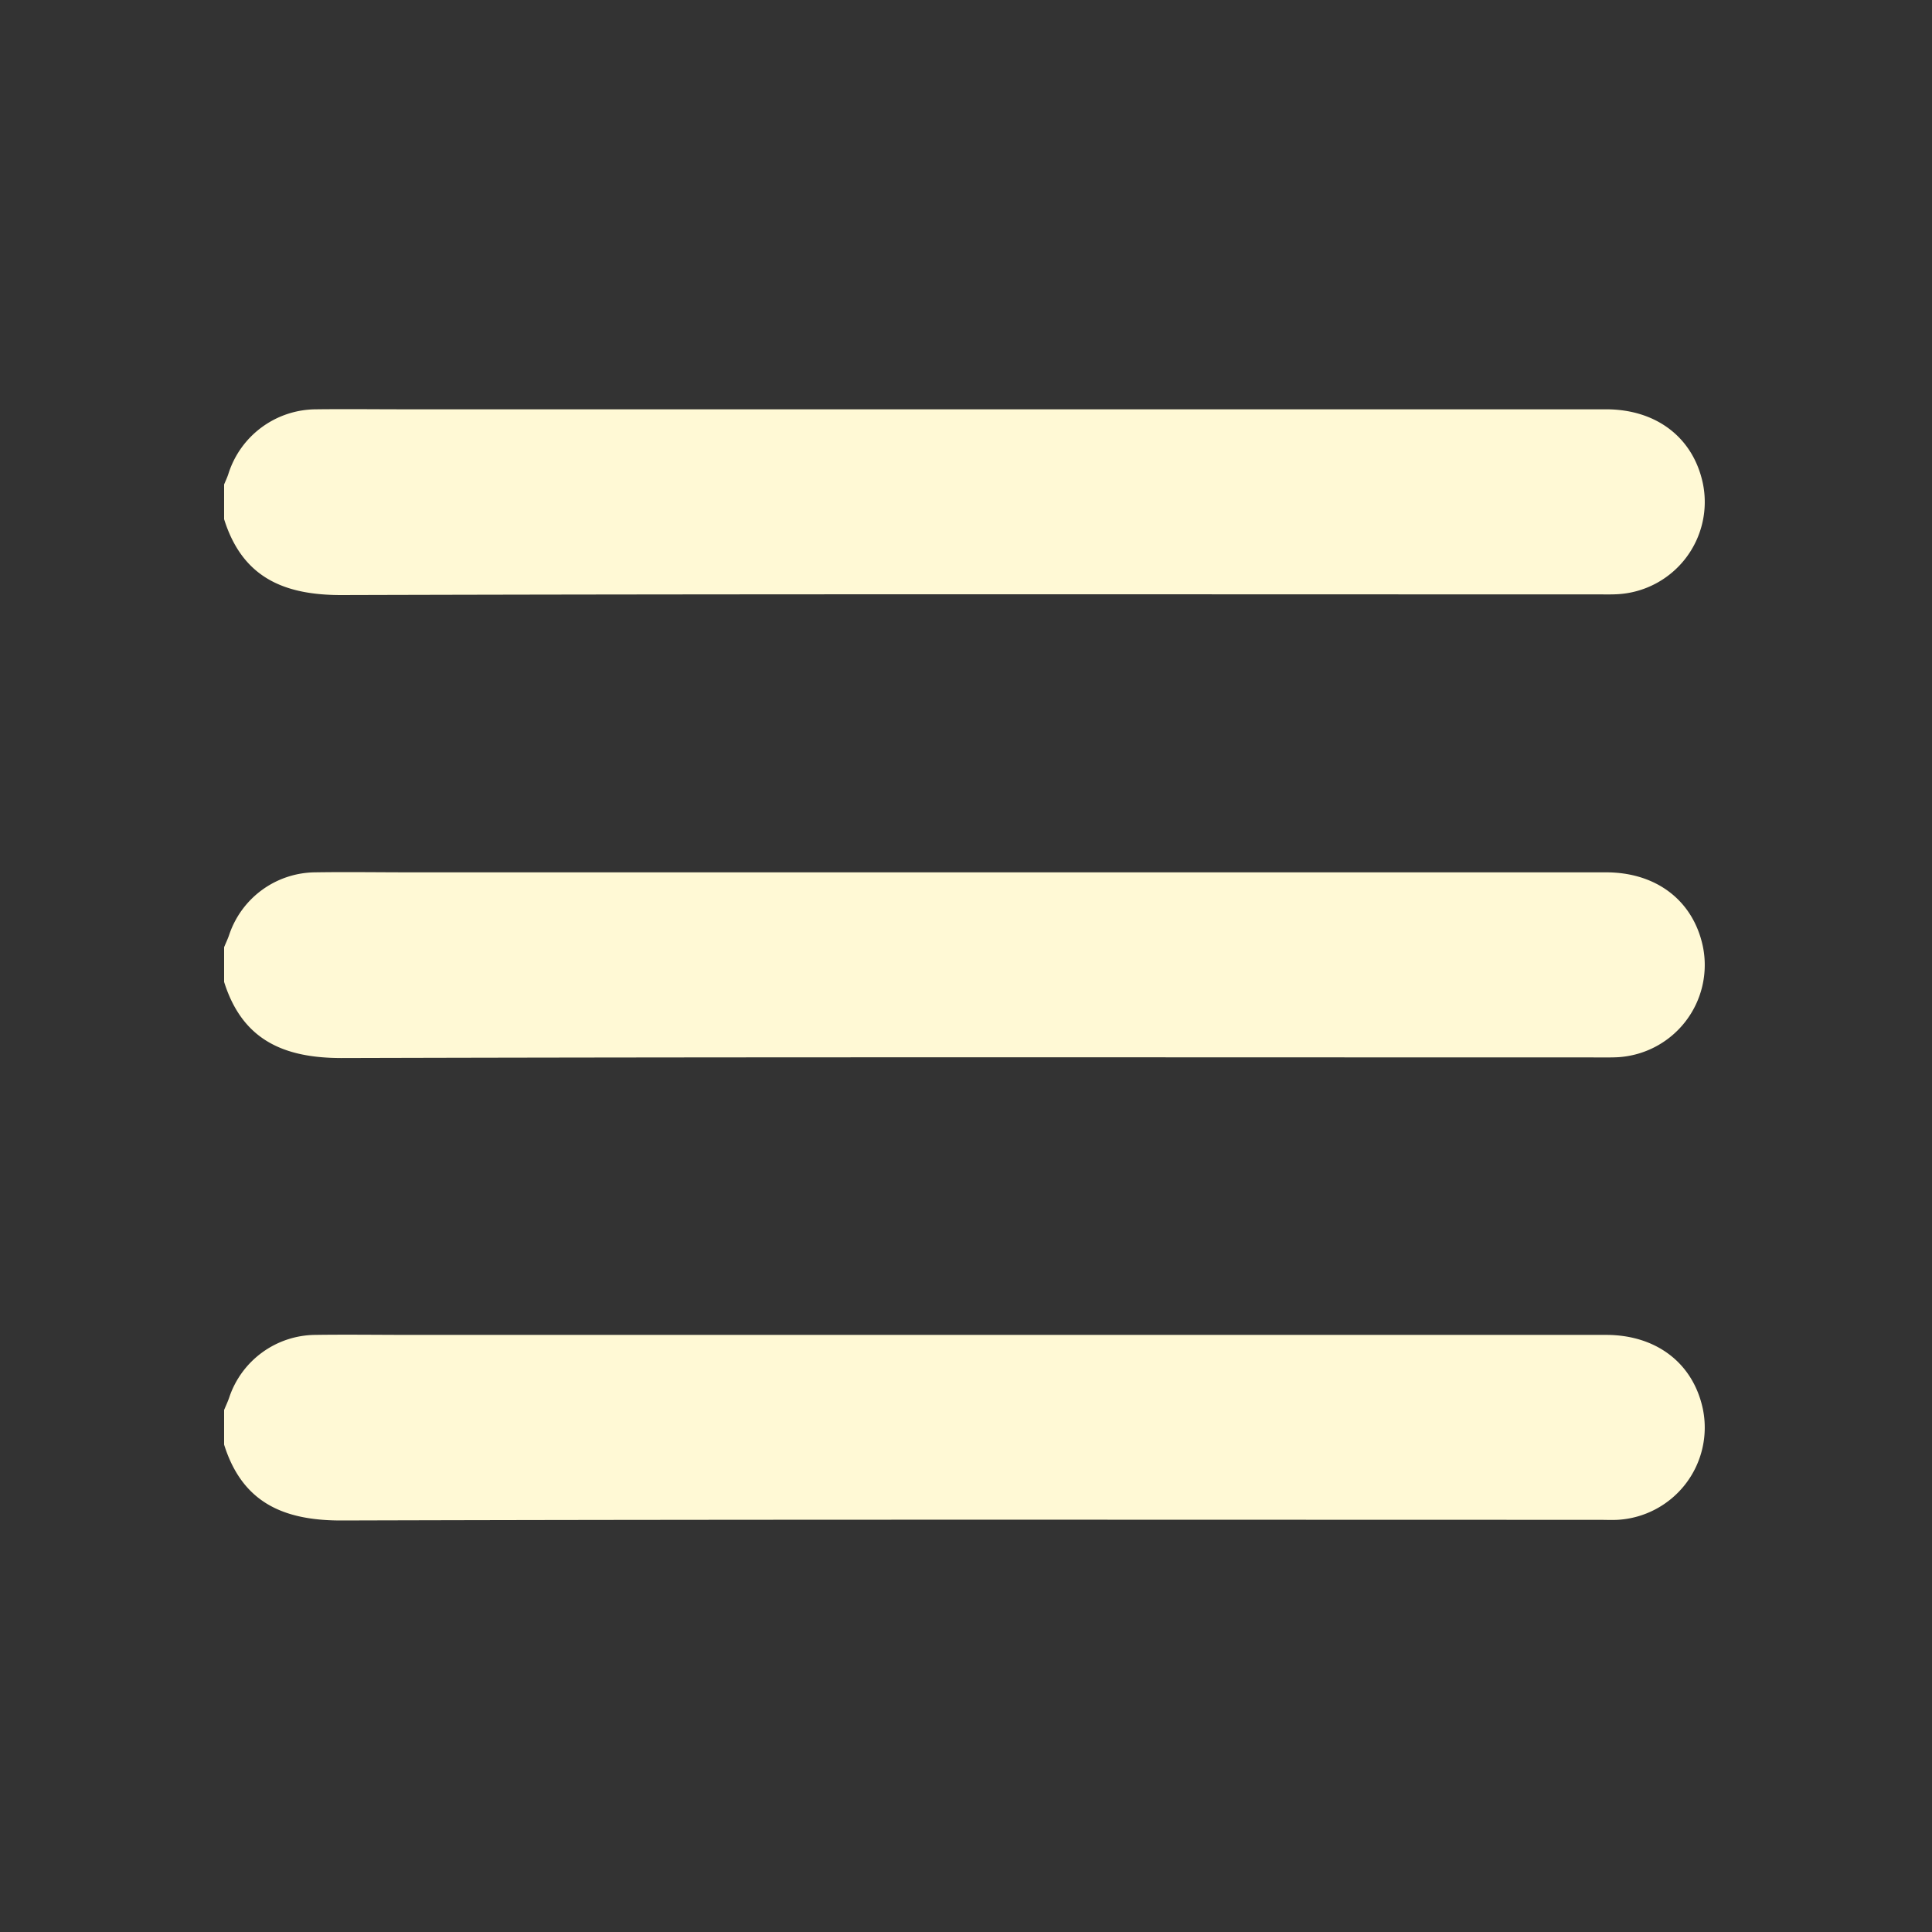
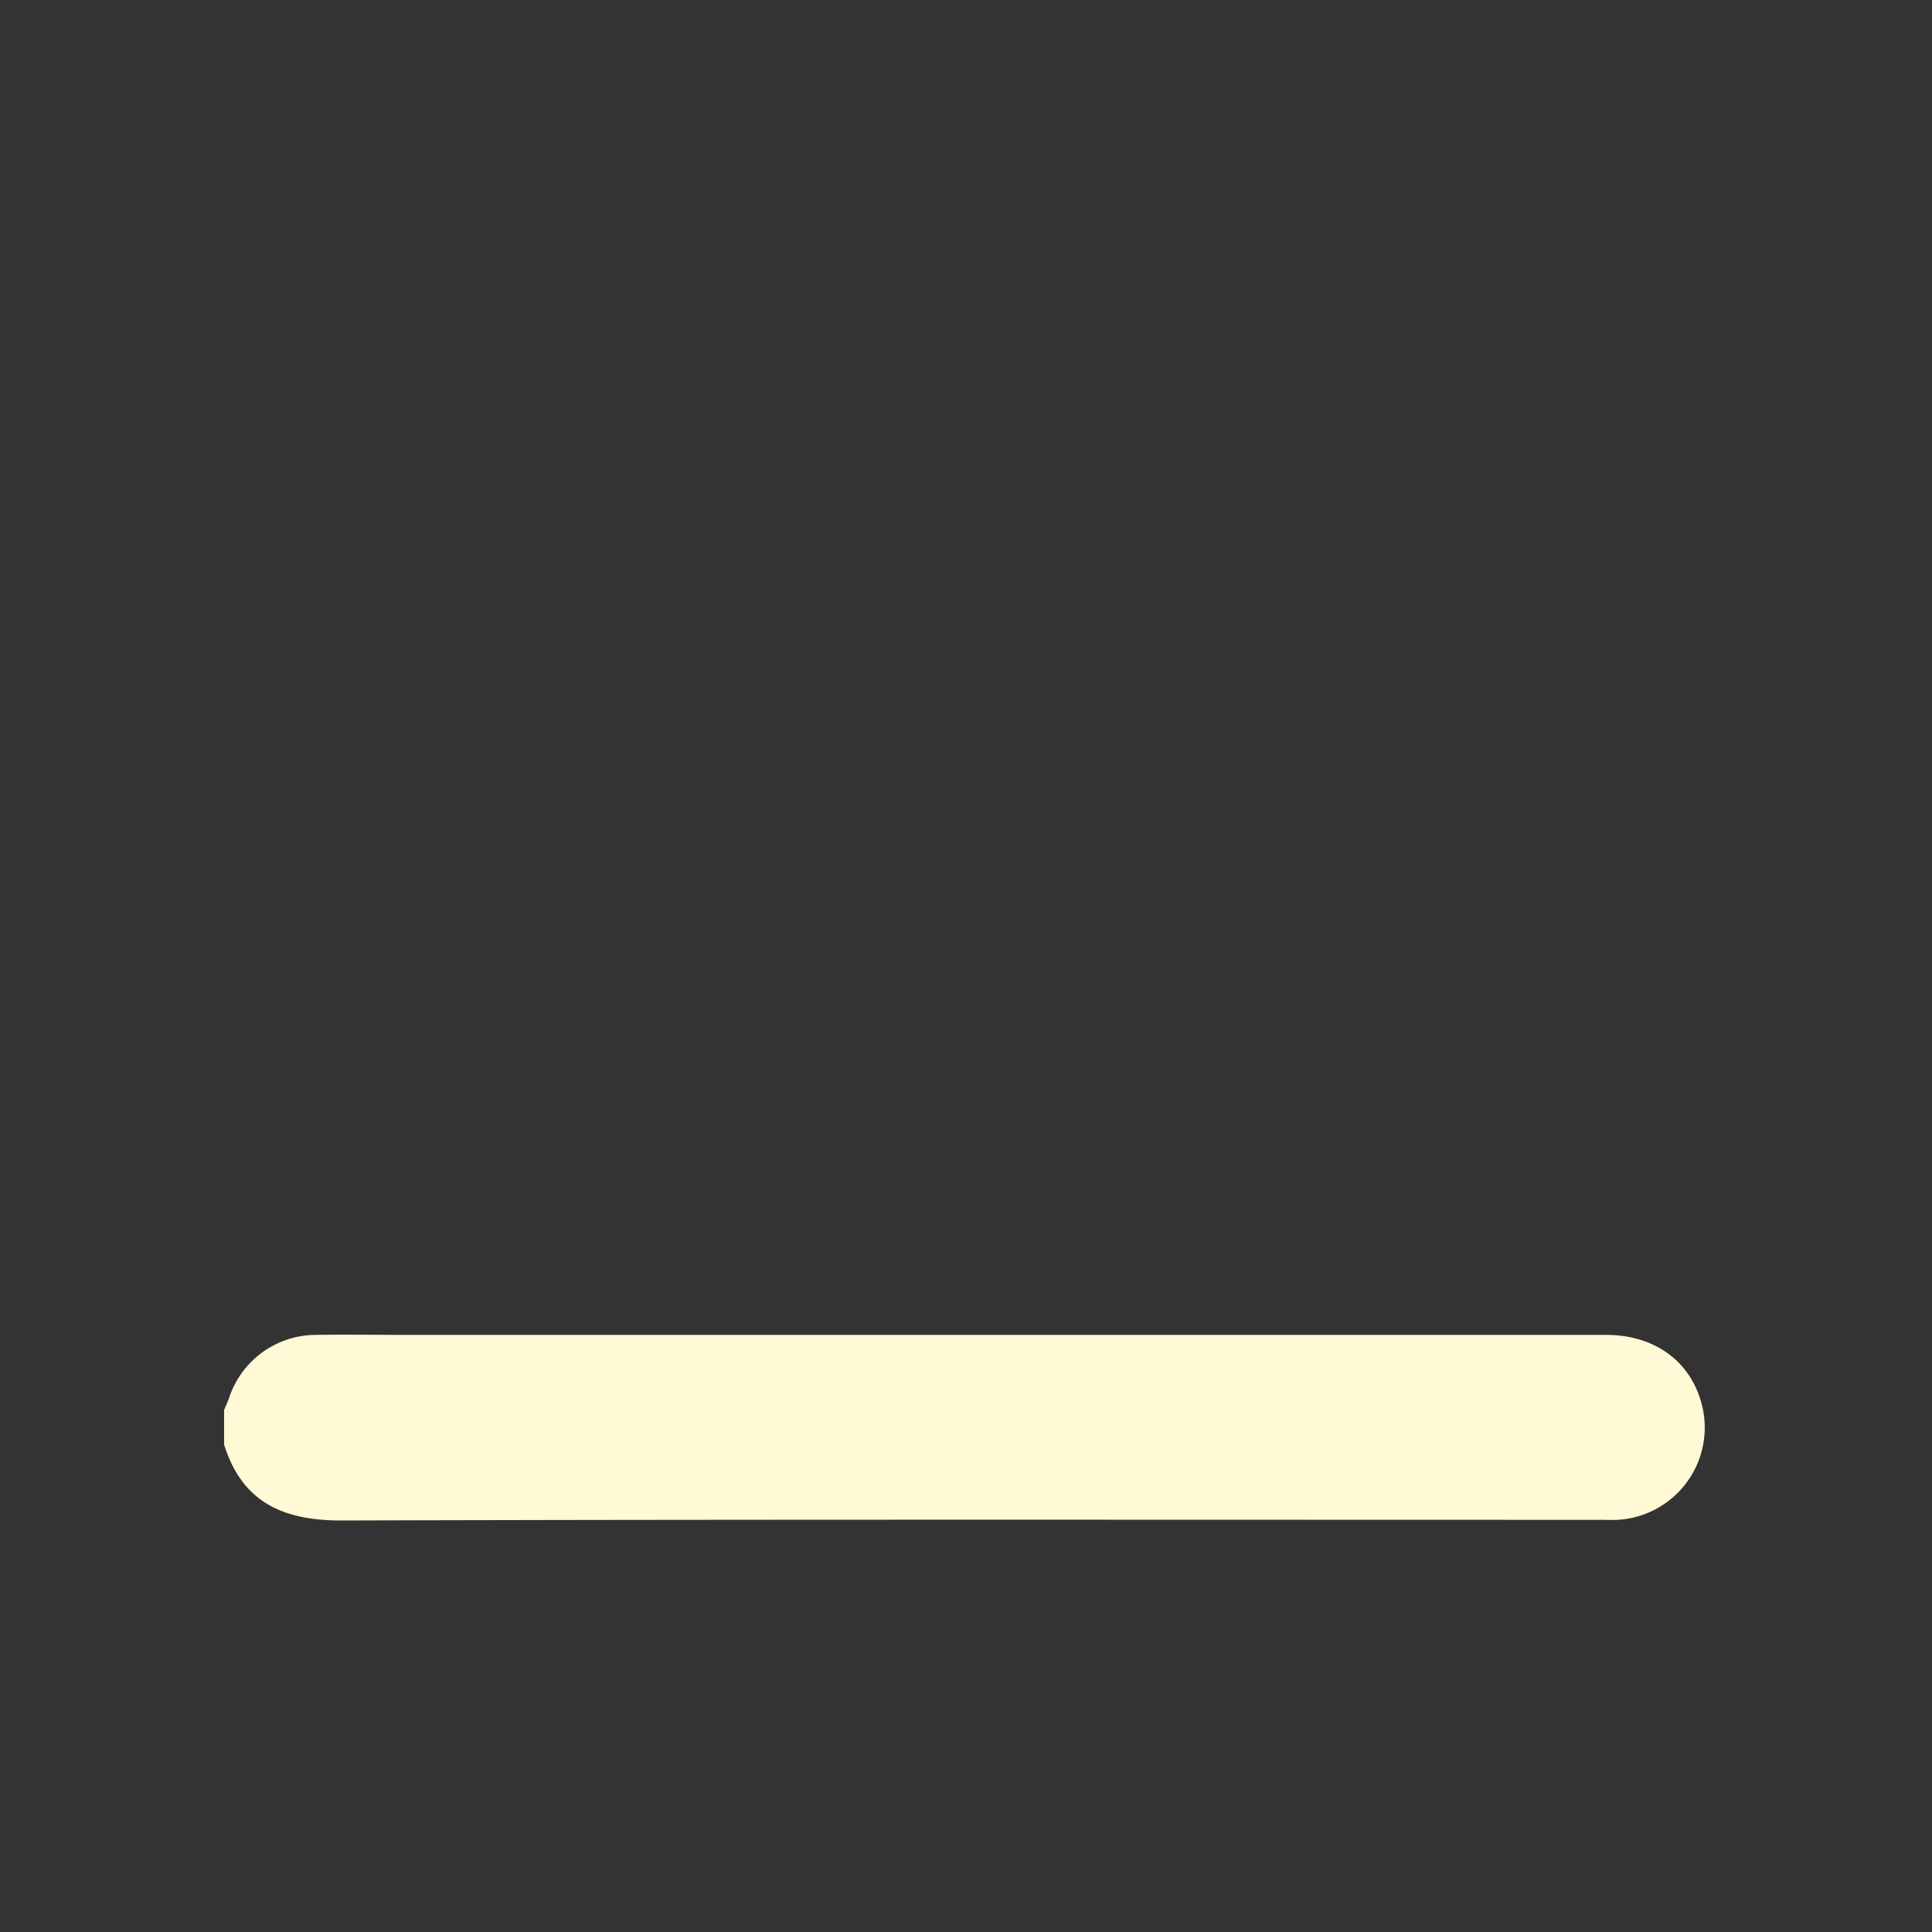
<svg xmlns="http://www.w3.org/2000/svg" id="Layer_1" data-name="Layer 1" viewBox="0 0 500 500">
  <rect x="0" y="0" width="500" height="500" fill="#333333" stroke="none" />
  <defs>
    <style>.cls-1{fill:#fff9d5;}</style>
  </defs>
-   <path class="cls-1" d="M58,125.37c.37-.89.79-1.76,1.09-2.68A23.9,23.9,0,0,1,81.9,105.93c7.61-.09,15.21,0,22.82,0H415.64c13,0,22.52,7.28,25.05,19.12a23.9,23.9,0,0,1-22.05,28.73c-1.62.09-3.24.05-4.86.05-108.51,0-217-.14-325.51.17-15.06,0-25.59-4.73-30.27-19.63Z" />
-   <path class="cls-1" d="M58,245.13c.46-1.12,1-2.22,1.37-3.37a23.71,23.71,0,0,1,22.16-16c8.23-.13,16.46,0,24.69,0H415.64c13,0,22.52,7.28,25.05,19.12a23.91,23.91,0,0,1-22.05,28.73c-1.62.08-3.24.05-4.87.05-108.5,0-217-.14-325.5.16C73.21,273.79,62.68,269,58,254.12Z" />
  <path class="cls-1" d="M58,364.9c.46-1.12,1-2.23,1.37-3.37a23.71,23.71,0,0,1,22.16-16.06c8.23-.12,16.46,0,24.69,0H415.64c13,0,22.52,7.29,25.05,19.13a23.92,23.92,0,0,1-22.05,28.73c-1.62.08-3.24,0-4.87,0-108.5,0-217-.14-325.5.17-15.06,0-25.59-4.73-30.27-19.63Z" />
</svg>